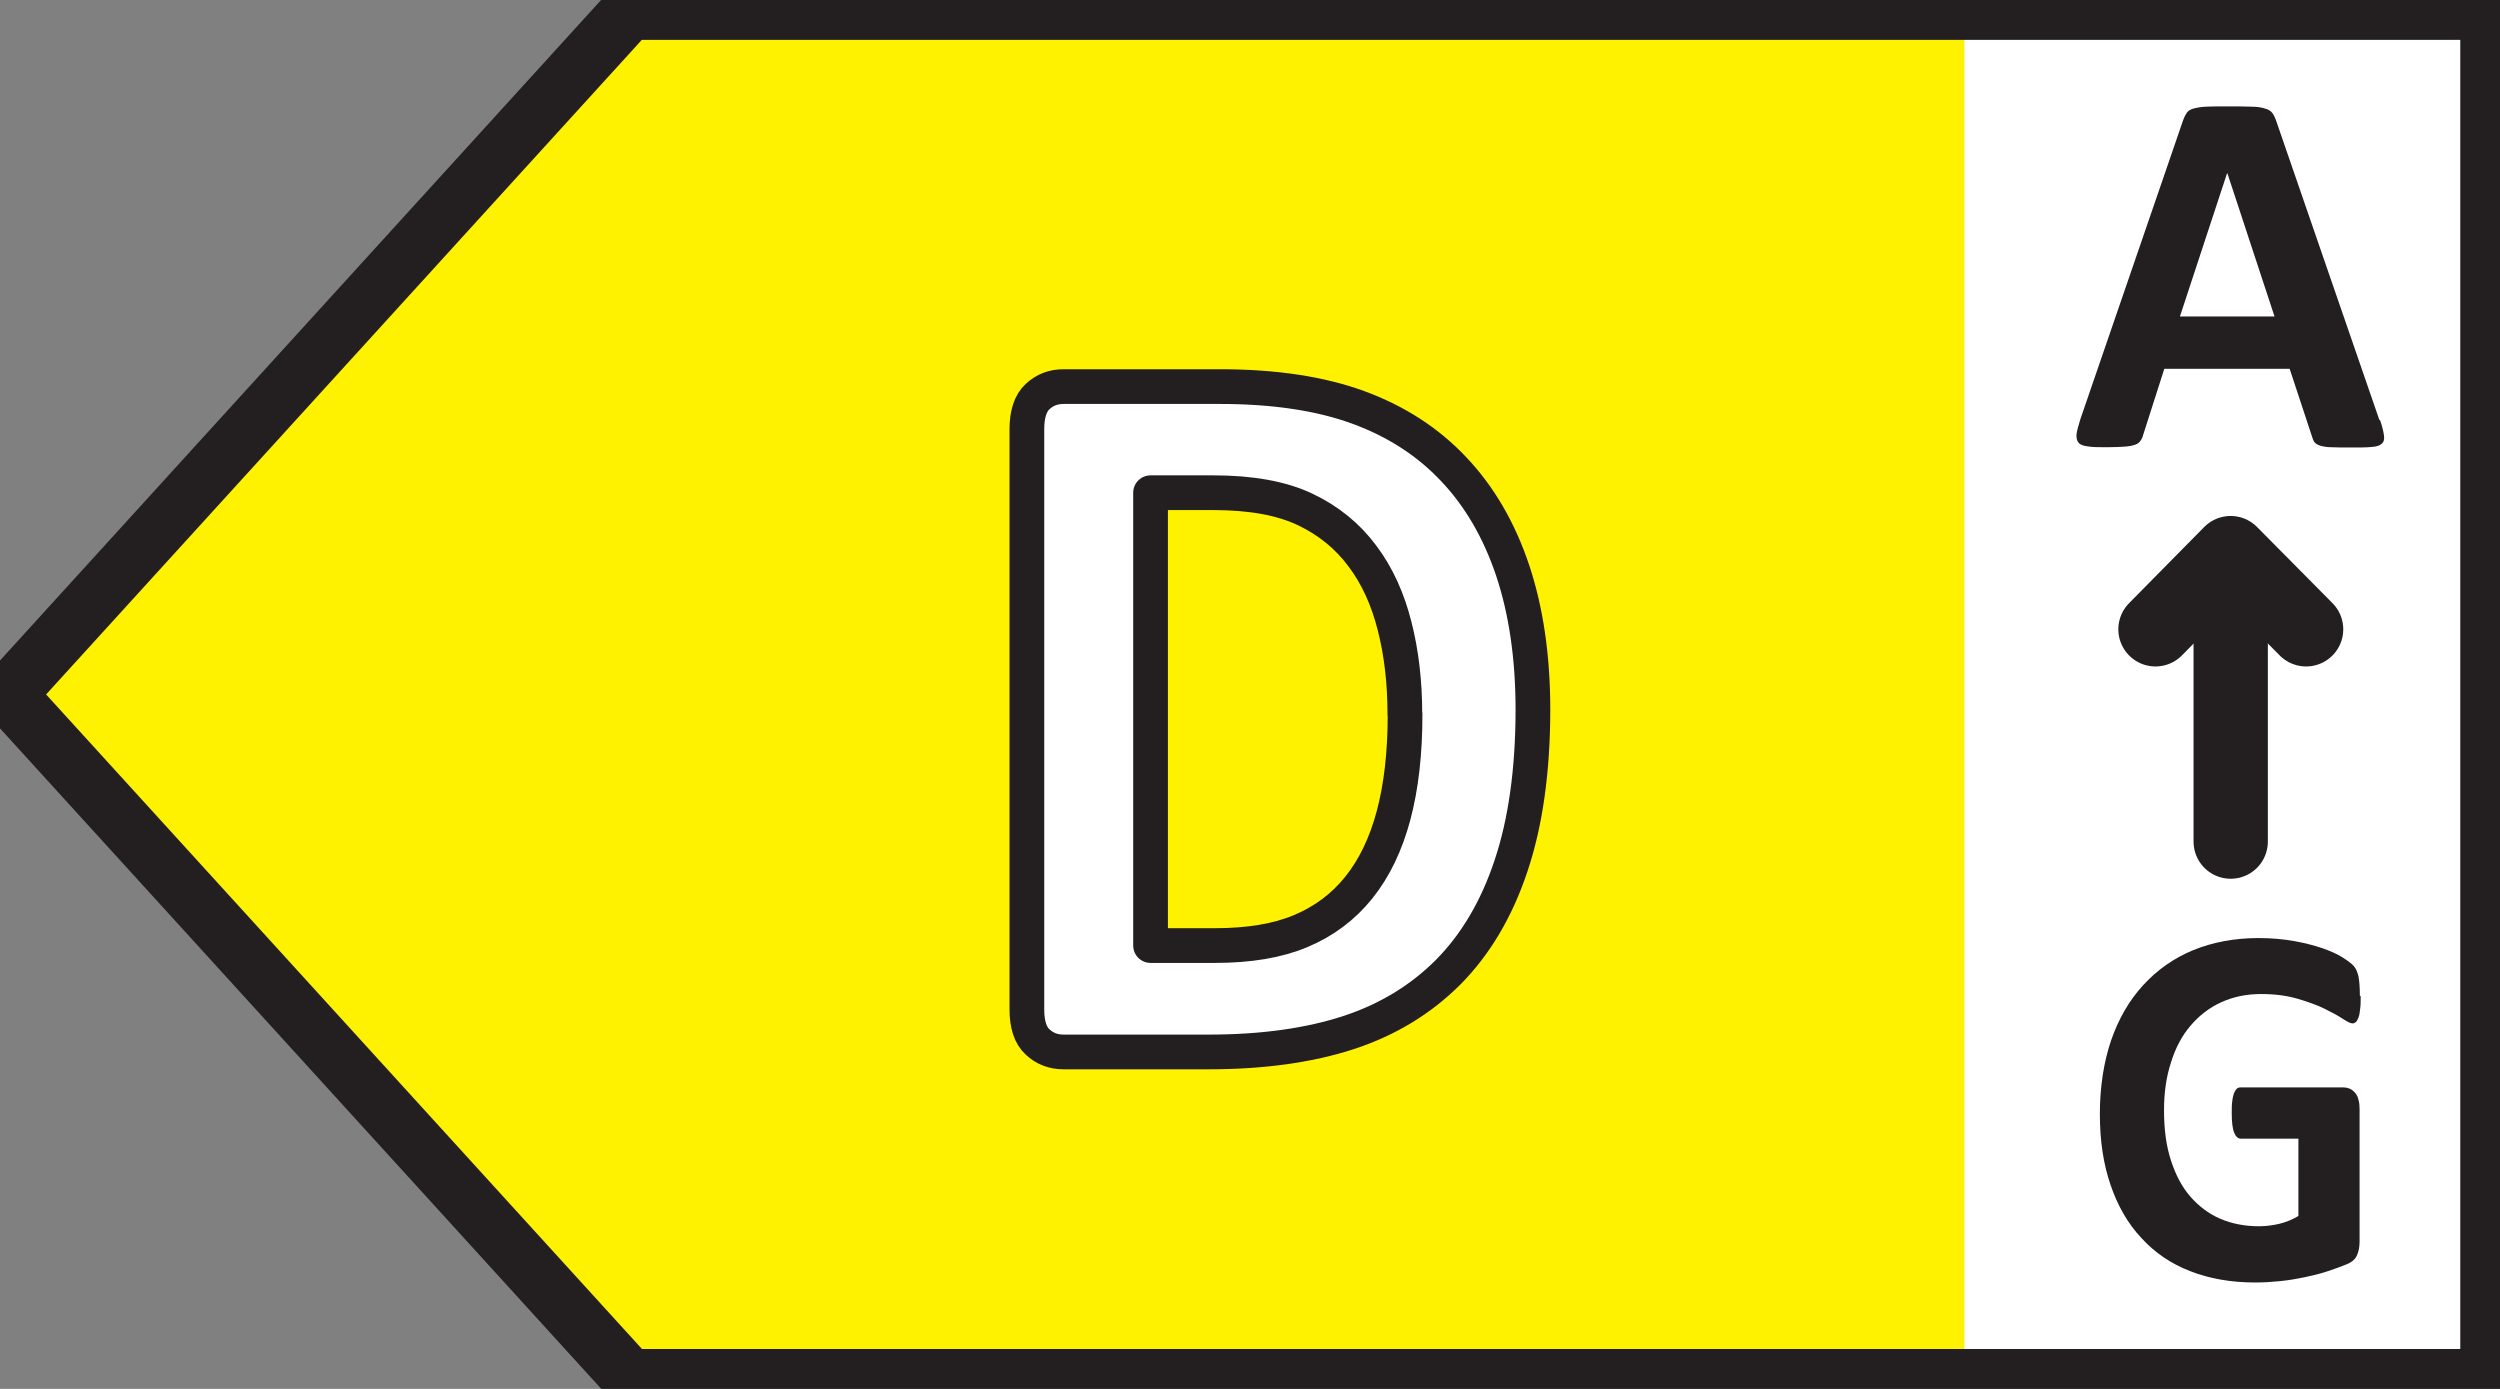
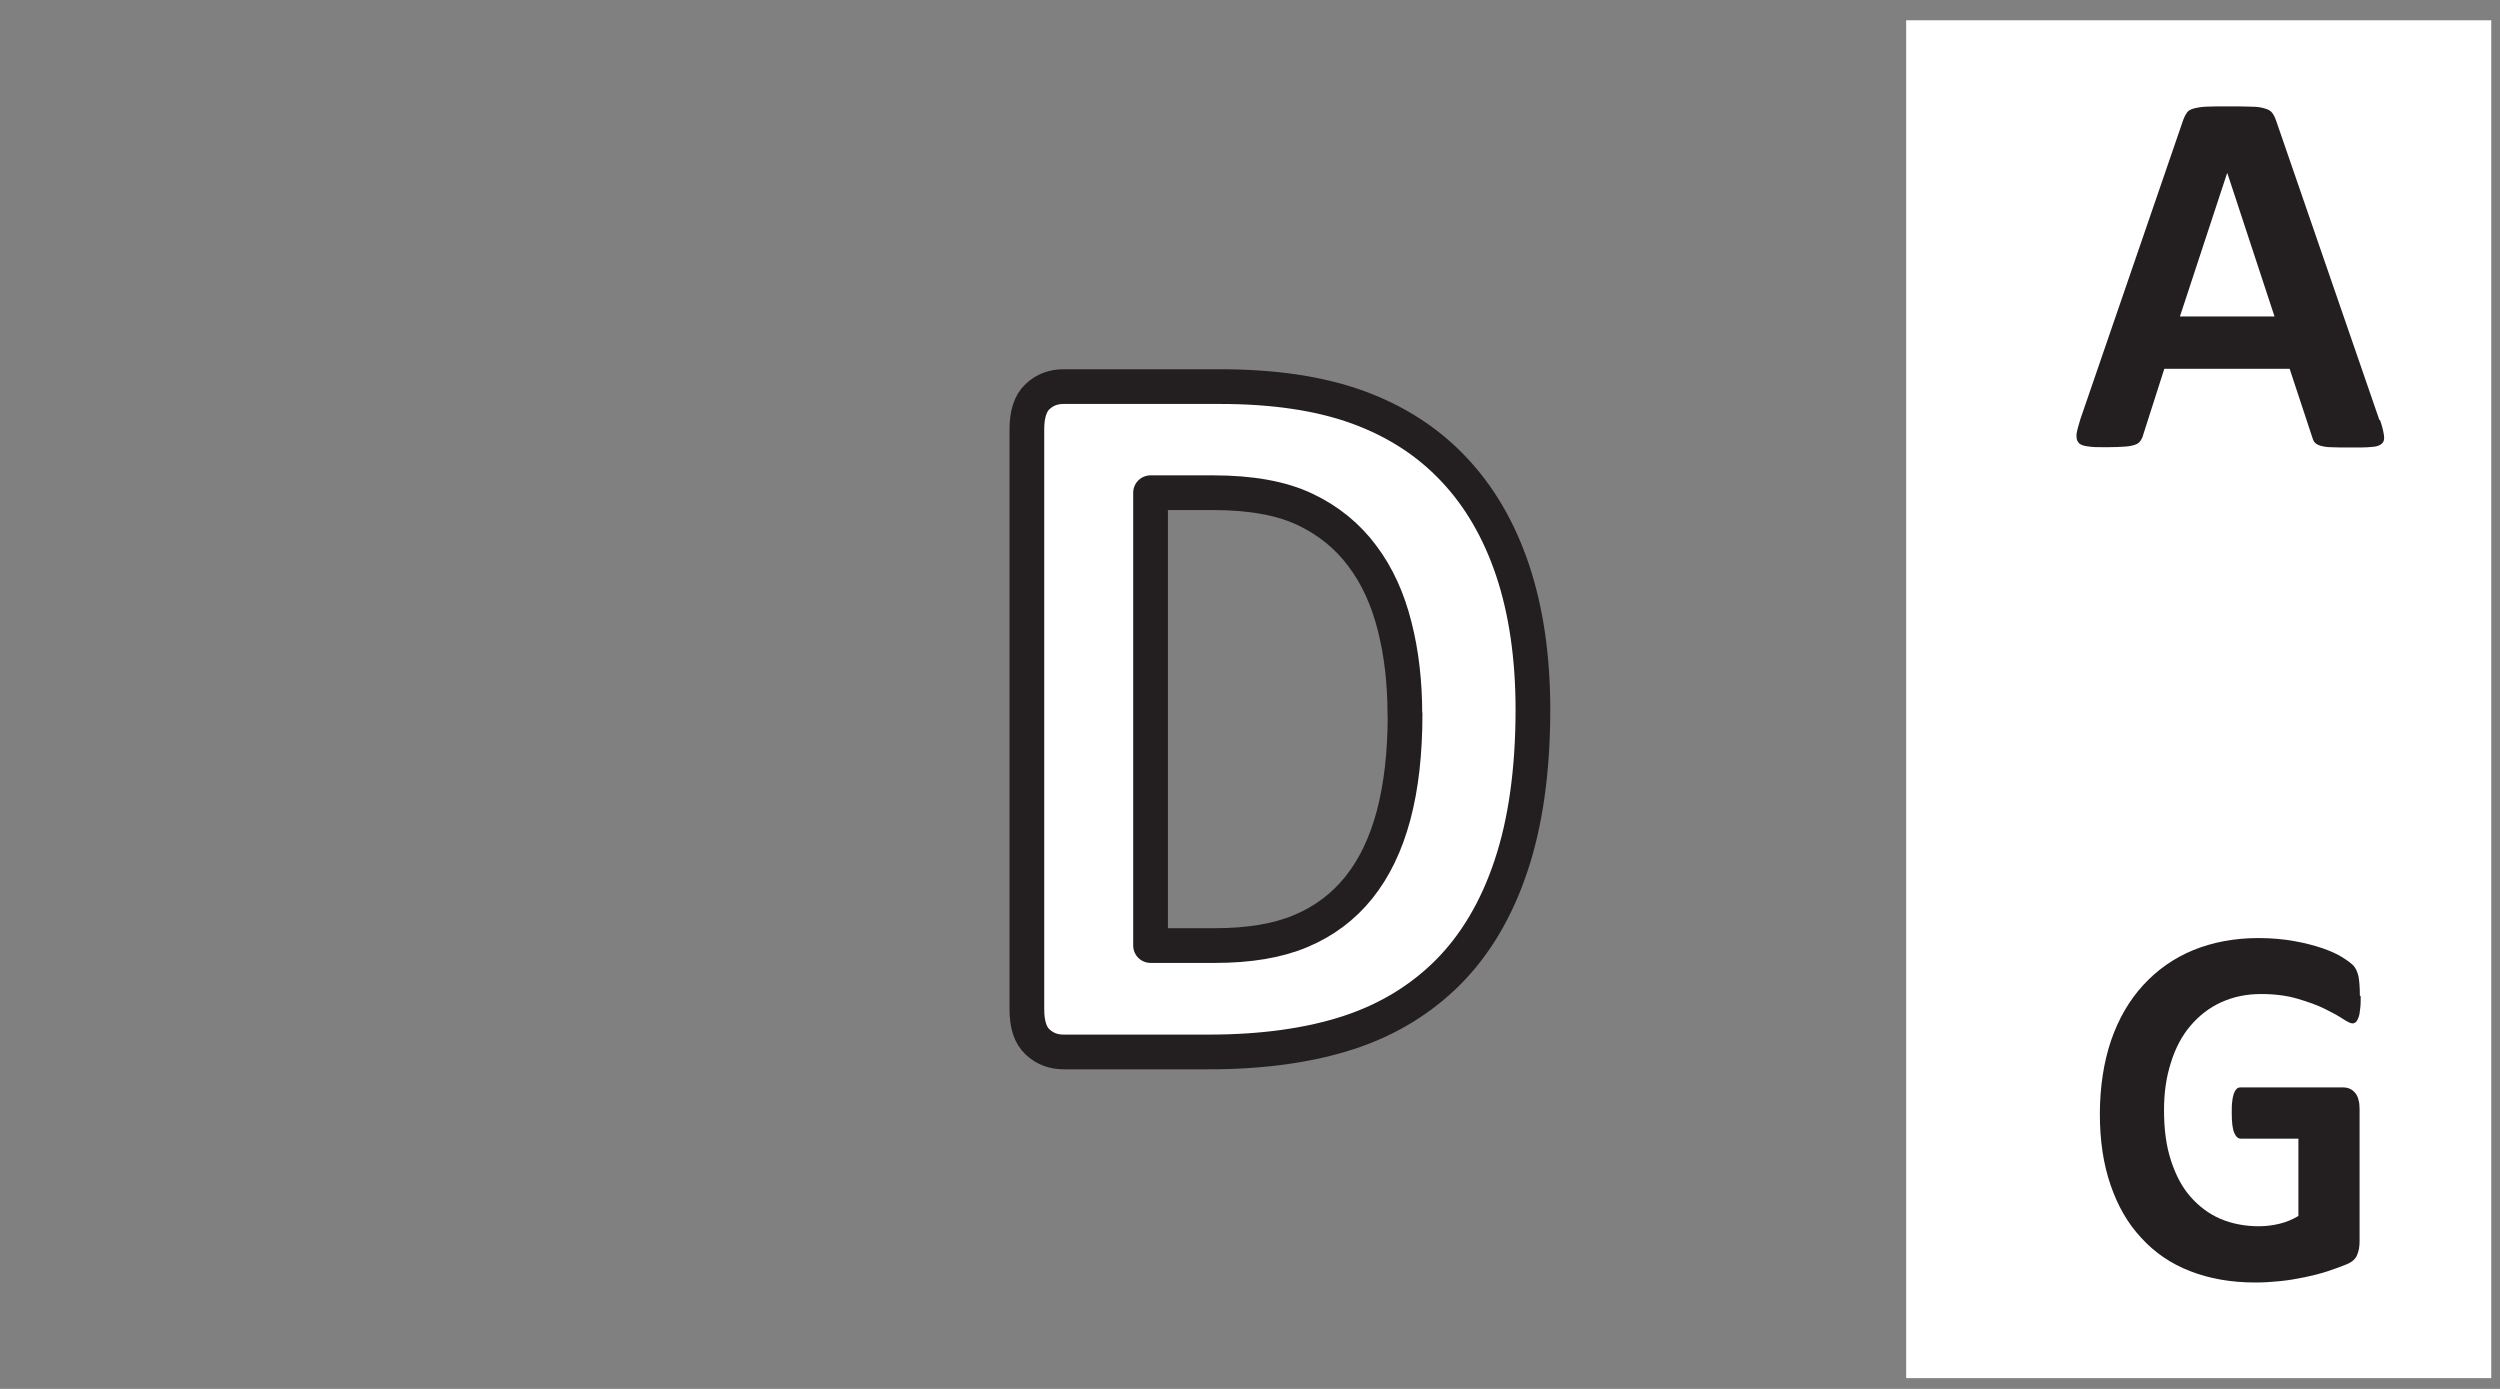
<svg xmlns="http://www.w3.org/2000/svg" width="36" height="20" viewBox="0 0 36 20" fill="none">
  <rect x="0" y="0" width="36" height="20" fill="#808080" stroke="none" />
  <g clip-path="url(#clip0_8589_1573)">
    <path d="M35.874 0.292H27.449V19.845H35.874V0.292Z" fill="white" />
-     <path d="M8.934 0.307L0.115 10L8.934 19.693H28.287V0.307H8.934Z" fill="#FFF200" />
-     <path d="M9.123 0.164H35.696C35.775 0.164 35.838 0.228 35.838 0.307V19.693C35.838 19.773 35.775 19.836 35.696 19.836H9.123C9.084 19.836 9.044 19.82 9.021 19.789L0.197 10.096C0.146 10.04 0.146 9.956 0.197 9.904L9.021 0.208C9.048 0.18 9.084 0.16 9.123 0.16V0.164Z" stroke="#231F20" stroke-width="0.82" stroke-linecap="round" stroke-linejoin="round" />
    <path d="M34.274 6.053C34.306 6.145 34.321 6.213 34.329 6.269C34.337 6.321 34.329 6.361 34.298 6.389C34.266 6.417 34.223 6.432 34.151 6.436C34.081 6.444 33.986 6.444 33.867 6.444C33.749 6.444 33.642 6.444 33.571 6.44C33.5 6.44 33.449 6.428 33.409 6.417C33.373 6.405 33.346 6.389 33.33 6.369C33.314 6.349 33.302 6.321 33.294 6.289L32.971 5.311H31.166L30.862 6.261C30.854 6.297 30.838 6.325 30.822 6.349C30.806 6.373 30.779 6.393 30.743 6.405C30.708 6.417 30.656 6.428 30.589 6.432C30.522 6.436 30.439 6.44 30.332 6.44C30.218 6.44 30.131 6.44 30.064 6.428C30.001 6.42 29.953 6.405 29.93 6.373C29.906 6.345 29.898 6.305 29.902 6.249C29.91 6.197 29.93 6.125 29.957 6.037L31.438 1.728C31.454 1.684 31.47 1.652 31.49 1.624C31.509 1.596 31.541 1.576 31.584 1.564C31.628 1.552 31.687 1.54 31.766 1.536C31.845 1.532 31.944 1.532 32.07 1.532C32.216 1.532 32.331 1.532 32.418 1.536C32.505 1.536 32.572 1.548 32.619 1.564C32.666 1.576 32.702 1.6 32.722 1.628C32.742 1.656 32.761 1.692 32.777 1.74L34.262 6.045L34.274 6.053ZM32.07 2.494L31.391 4.557H32.753L32.074 2.494H32.07Z" fill="#231F20" />
-     <path d="M32.122 12.119V7.985" stroke="#231F20" stroke-width="1.07" stroke-linecap="round" stroke-linejoin="round" />
-     <path d="M33.208 9.062L32.121 7.965L31.039 9.062" stroke="#231F20" stroke-width="1.07" stroke-linecap="round" stroke-linejoin="round" />
    <path d="M33.994 14.346C33.994 14.418 33.994 14.477 33.986 14.529C33.982 14.581 33.974 14.621 33.962 14.653C33.95 14.685 33.938 14.705 33.926 14.717C33.911 14.729 33.895 14.737 33.875 14.737C33.847 14.737 33.8 14.713 33.733 14.669C33.666 14.625 33.579 14.577 33.472 14.525C33.366 14.473 33.235 14.426 33.085 14.382C32.935 14.338 32.761 14.314 32.56 14.314C32.347 14.314 32.157 14.354 31.983 14.434C31.809 14.513 31.663 14.629 31.541 14.773C31.419 14.916 31.324 15.096 31.261 15.303C31.193 15.511 31.162 15.739 31.162 15.986C31.162 16.261 31.193 16.501 31.261 16.708C31.328 16.916 31.419 17.091 31.541 17.231C31.663 17.37 31.805 17.478 31.971 17.55C32.141 17.622 32.327 17.658 32.528 17.658C32.627 17.658 32.726 17.646 32.825 17.622C32.923 17.598 33.01 17.562 33.097 17.51V16.397H32.268C32.228 16.397 32.197 16.369 32.173 16.313C32.149 16.257 32.137 16.161 32.137 16.03C32.137 15.962 32.137 15.902 32.145 15.854C32.149 15.806 32.161 15.77 32.169 15.742C32.181 15.714 32.193 15.695 32.208 15.679C32.224 15.663 32.244 15.659 32.264 15.659H33.745C33.78 15.659 33.812 15.667 33.84 15.679C33.867 15.691 33.891 15.71 33.915 15.739C33.938 15.766 33.954 15.798 33.962 15.838C33.974 15.878 33.978 15.922 33.978 15.97V17.877C33.978 17.953 33.966 18.017 33.942 18.073C33.919 18.129 33.871 18.173 33.796 18.204C33.721 18.236 33.63 18.268 33.524 18.304C33.417 18.34 33.302 18.368 33.188 18.392C33.073 18.416 32.955 18.436 32.836 18.448C32.718 18.46 32.599 18.468 32.477 18.468C32.125 18.468 31.813 18.412 31.537 18.304C31.261 18.197 31.027 18.037 30.834 17.825C30.64 17.618 30.494 17.363 30.392 17.063C30.289 16.764 30.238 16.425 30.238 16.042C30.238 15.659 30.293 15.296 30.399 14.984C30.506 14.673 30.66 14.406 30.862 14.186C31.063 13.967 31.3 13.799 31.58 13.683C31.861 13.568 32.177 13.508 32.52 13.508C32.71 13.508 32.884 13.524 33.038 13.552C33.196 13.58 33.33 13.616 33.445 13.655C33.559 13.695 33.658 13.739 33.733 13.787C33.808 13.835 33.863 13.875 33.895 13.911C33.926 13.947 33.946 13.995 33.962 14.059C33.974 14.122 33.982 14.214 33.982 14.338L33.994 14.346Z" fill="#231F20" />
    <path d="M22.074 10.216C22.074 11.094 21.967 11.848 21.758 12.47C21.549 13.097 21.245 13.604 20.854 13.999C20.459 14.394 19.981 14.685 19.42 14.869C18.859 15.052 18.188 15.148 17.41 15.148H15.316C15.166 15.148 15.044 15.1 14.941 15.004C14.838 14.909 14.787 14.753 14.787 14.533V6.181C14.787 5.966 14.838 5.806 14.941 5.711C15.044 5.615 15.166 5.567 15.316 5.567H17.568C18.35 5.567 19.013 5.667 19.558 5.866C20.103 6.066 20.561 6.361 20.933 6.756C21.304 7.147 21.588 7.634 21.782 8.213C21.975 8.791 22.074 9.462 22.074 10.22V10.216ZM20.23 10.284C20.23 9.829 20.182 9.406 20.083 9.019C19.985 8.628 19.831 8.288 19.617 8.005C19.404 7.718 19.128 7.494 18.792 7.335C18.456 7.175 18.014 7.095 17.469 7.095H16.568V13.616H17.497C17.986 13.616 18.397 13.548 18.729 13.408C19.064 13.268 19.341 13.061 19.566 12.782C19.791 12.502 19.957 12.155 20.068 11.74C20.178 11.325 20.233 10.842 20.233 10.288L20.23 10.284Z" fill="white" stroke="#231F20" stroke-width="0.5" stroke-linecap="round" stroke-linejoin="round" />
  </g>
  <defs>
    <clipPath id="clip0_8589_1573">
      <rect width="36" height="20" fill="white" />
    </clipPath>
  </defs>
</svg>